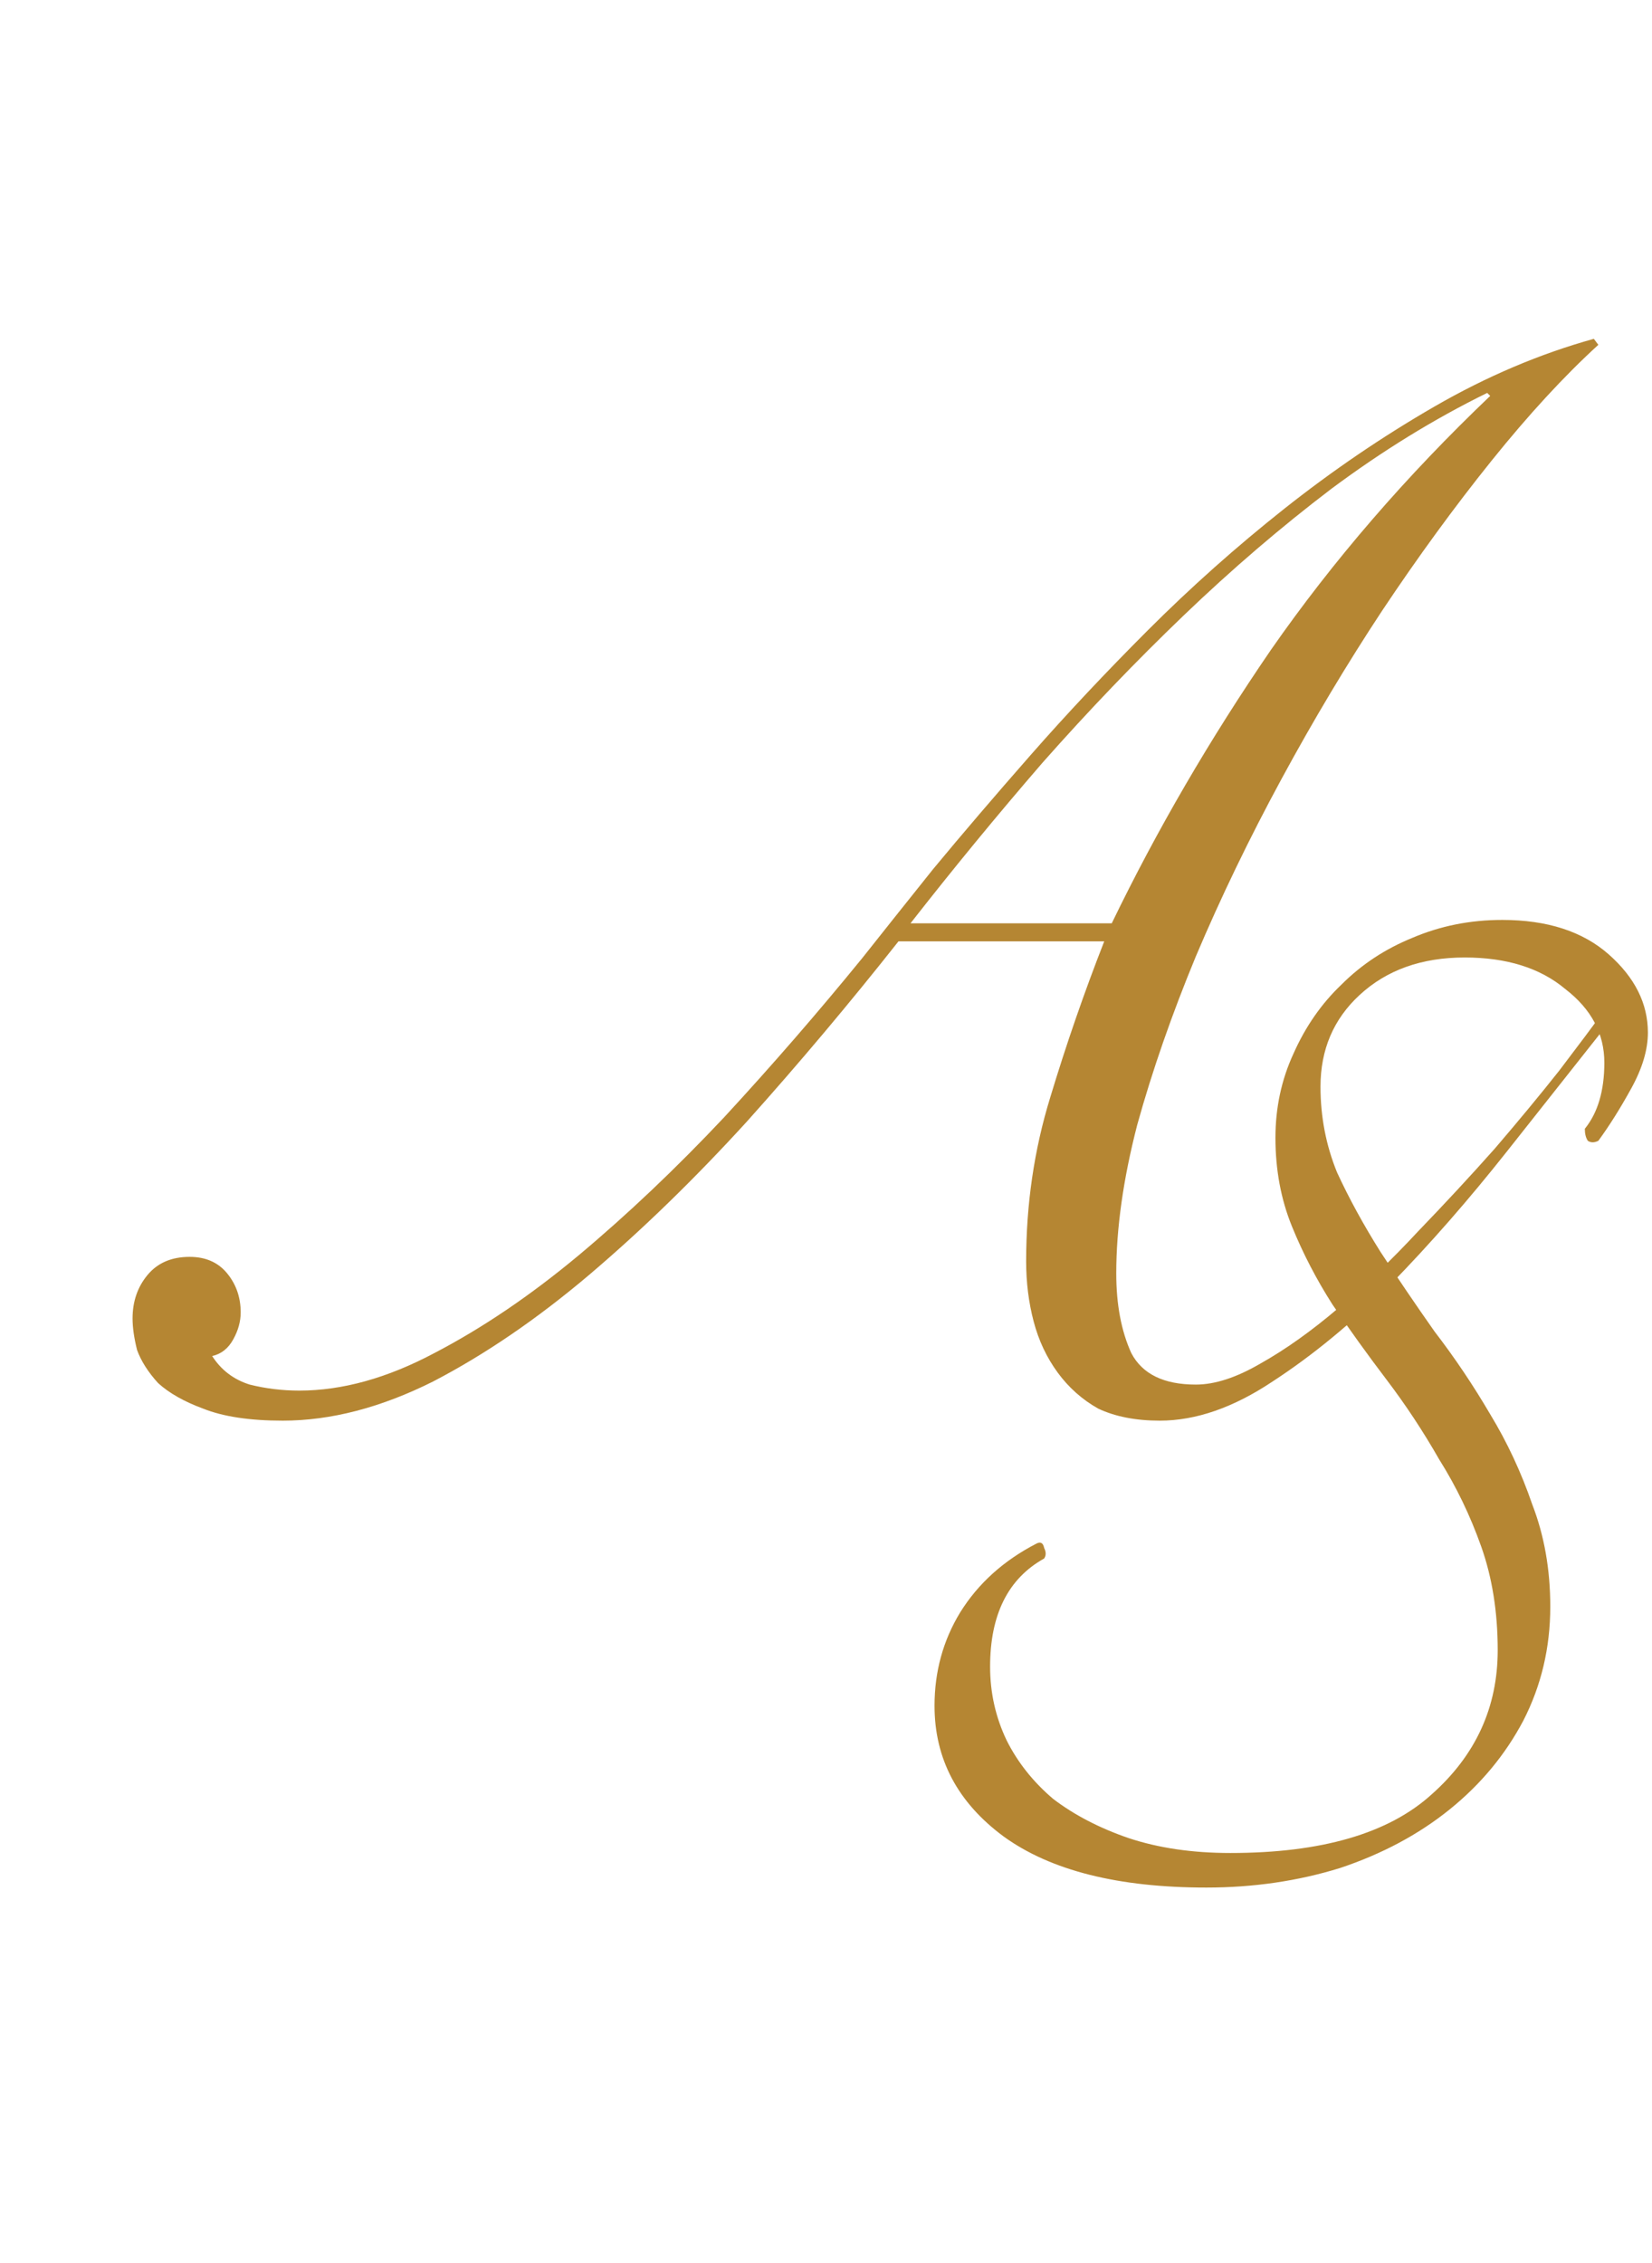
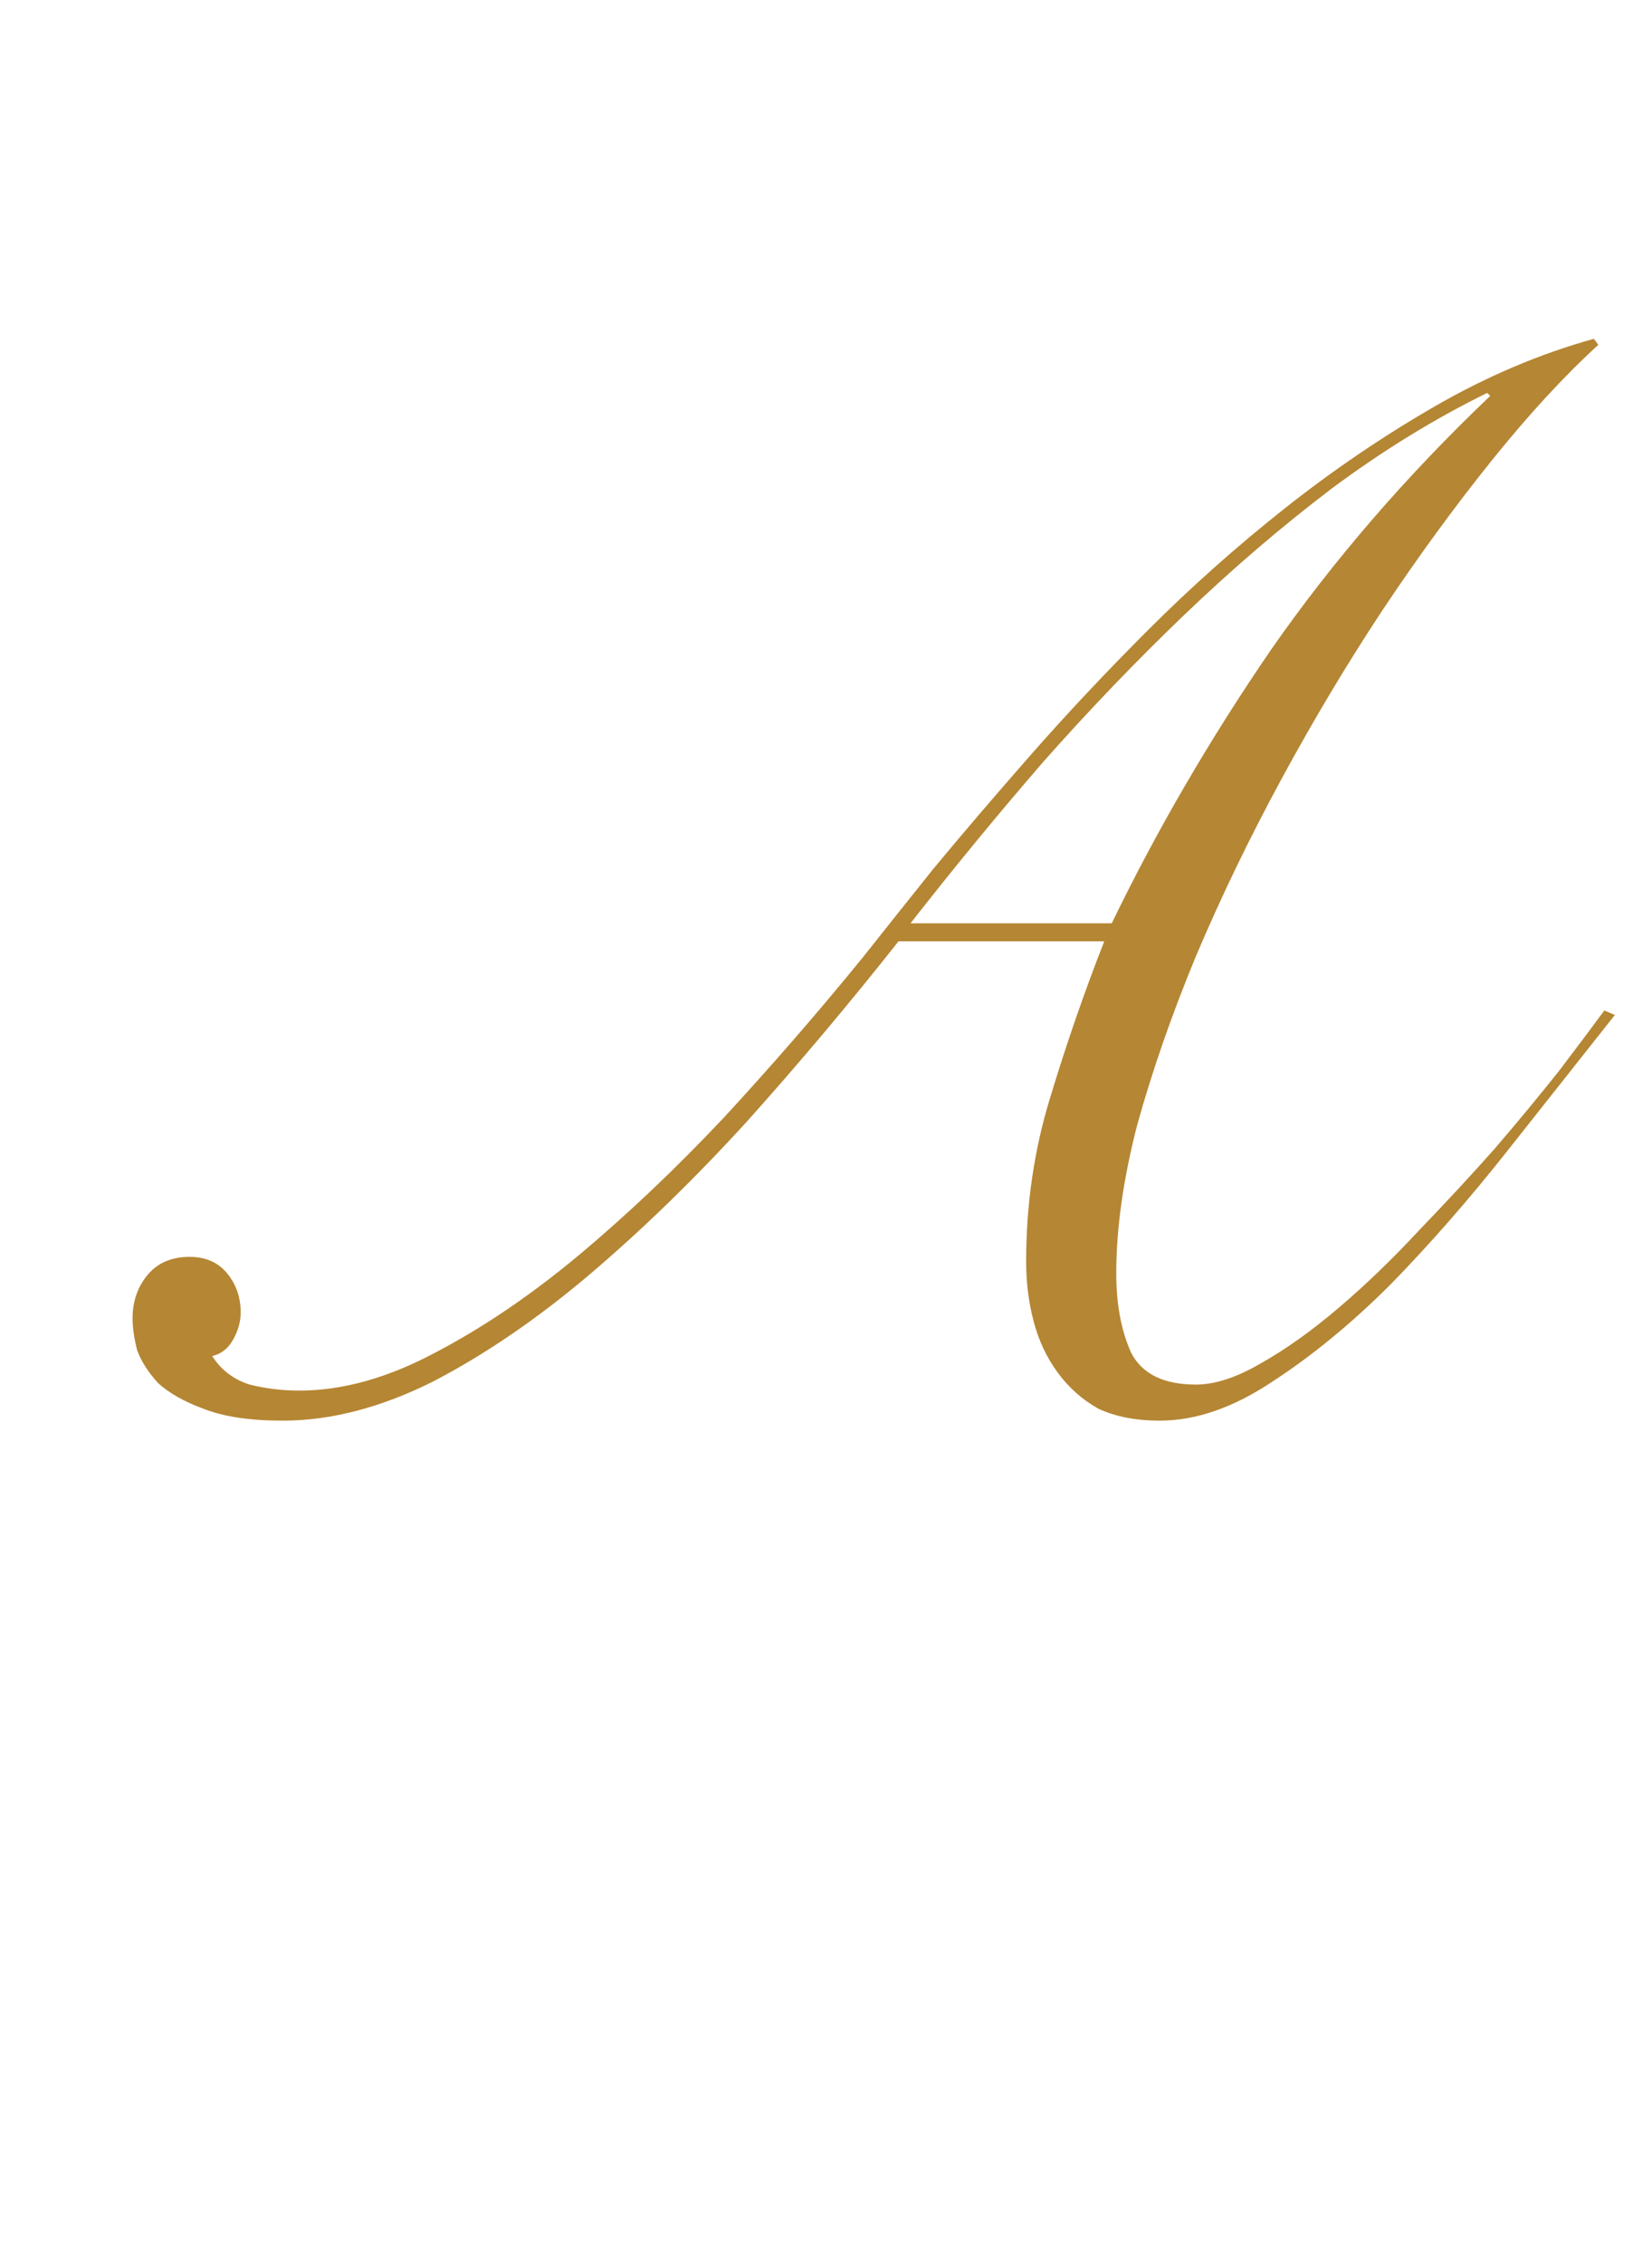
<svg xmlns="http://www.w3.org/2000/svg" width="352" height="482" viewBox="0 0 352 482" fill="none">
  <path d="M191.446 200.48C180.993 213.707 170.22 226.507 159.126 238.88C148.033 251.04 136.833 261.92 125.526 271.52C114.433 280.907 103.34 288.48 92.246 294.24C81.153 299.787 70.486 302.56 60.246 302.56C53.206 302.56 47.553 301.707 43.286 300C39.233 298.507 36.033 296.693 33.686 294.56C31.553 292.213 30.06 289.867 29.206 287.52C28.566 284.96 28.246 282.72 28.246 280.8C28.246 277.173 29.313 274.08 31.446 271.52C33.58 268.96 36.566 267.68 40.406 267.68C43.82 267.68 46.486 268.853 48.406 271.2C50.326 273.547 51.286 276.32 51.286 279.52C51.286 281.44 50.753 283.36 49.686 285.28C48.62 287.2 47.126 288.373 45.206 288.8C47.126 291.787 49.793 293.813 53.206 294.88C56.62 295.733 60.14 296.16 63.766 296.16C72.94 296.16 82.54 293.493 92.566 288.16C102.806 282.827 113.046 275.893 123.286 267.36C133.74 258.613 144.086 248.8 154.326 237.92C164.566 226.827 174.38 215.52 183.766 204C187.82 198.88 192.833 192.587 198.806 185.12C204.993 177.653 211.926 169.547 219.606 160.8C227.286 152.053 235.606 143.2 244.566 134.24C253.74 125.067 263.446 116.427 273.686 108.32C283.926 100.213 294.593 92.96 305.686 86.56C316.78 80.16 328.086 75.36 339.606 72.16L340.566 73.44C333.313 80.053 325.74 88.267 317.846 98.08C309.953 107.893 302.166 118.56 294.486 130.08C287.02 141.387 279.873 153.333 273.046 165.92C266.22 178.507 260.14 191.093 254.806 203.68C249.686 216.053 245.526 228 242.326 239.52C239.34 251.04 237.846 261.6 237.846 271.2C237.846 277.813 238.913 283.467 241.046 288.16C243.393 292.64 247.98 294.88 254.806 294.88C258.86 294.88 263.446 293.387 268.566 290.4C273.9 287.413 279.446 283.467 285.206 278.56C290.966 273.653 296.62 268.213 302.166 262.24C307.926 256.267 313.366 250.4 318.486 244.64C323.606 238.667 328.193 233.12 332.246 228C336.3 222.667 339.5 218.4 341.846 215.2L344.086 216.16C336.833 225.333 329.153 235.04 321.046 245.28C312.94 255.52 304.726 264.907 296.406 273.44C288.086 281.76 279.66 288.693 271.126 294.24C262.806 299.787 254.806 302.56 247.126 302.56C242.006 302.56 237.633 301.707 234.006 300C230.593 298.08 227.713 295.52 225.366 292.32C223.02 289.12 221.313 285.493 220.246 281.44C219.18 277.387 218.646 273.12 218.646 268.64C218.646 256.48 220.353 244.853 223.766 233.76C227.18 222.453 231.02 211.36 235.286 200.48H191.446ZM236.886 196.64C246.486 176.8 257.793 157.387 270.806 138.4C284.033 119.413 299.606 101.387 317.526 84.32L316.886 83.68C305.58 89.227 294.486 96.053 283.606 104.16C272.94 112.267 262.486 121.227 252.246 131.04C242.006 140.853 231.98 151.307 222.166 162.4C212.566 173.493 203.18 184.907 194.006 196.64H236.886Z" fill="#B58633" />
-   <path d="M199.125 363.28C199.125 356.027 200.938 349.413 204.565 343.44C208.405 337.253 213.845 332.347 220.885 328.72C221.738 328.293 222.272 328.613 222.485 329.68C222.912 330.533 222.912 331.28 222.485 331.92C214.805 336.187 210.965 343.867 210.965 354.96C210.965 360.507 212.138 365.733 214.485 370.64C216.832 375.333 220.138 379.493 224.405 383.12C228.885 386.533 234.218 389.307 240.405 391.44C246.805 393.573 254.058 394.64 262.165 394.64C281.578 394.64 295.872 390.48 305.045 382.16C314.432 373.84 319.125 363.6 319.125 351.44C319.125 343.333 317.952 335.973 315.605 329.36C313.258 322.747 310.272 316.56 306.645 310.8C303.232 304.827 299.498 299.173 295.445 293.84C291.392 288.507 287.552 283.173 283.925 277.84C280.512 272.507 277.632 266.96 275.285 261.2C272.938 255.44 271.765 249.147 271.765 242.32C271.765 235.92 273.045 229.947 275.605 224.4C278.165 218.64 281.578 213.733 285.845 209.68C290.112 205.413 295.125 202.107 300.885 199.76C306.858 197.2 313.258 195.92 320.085 195.92C329.685 195.92 337.258 198.373 342.805 203.28C348.352 208.187 351.125 213.733 351.125 219.92C351.125 223.547 349.952 227.493 347.605 231.76C345.258 236.027 342.912 239.76 340.565 242.96C339.712 243.387 338.965 243.387 338.325 242.96C337.898 242.32 337.685 241.467 337.685 240.4C340.458 236.987 341.845 232.293 341.845 226.32C341.845 220.133 339.072 214.907 333.525 210.64C328.192 206.16 321.045 203.92 312.085 203.92C302.912 203.92 295.445 206.587 289.685 211.92C284.138 217.04 281.365 223.547 281.365 231.44C281.365 237.84 282.538 243.92 284.885 249.68C287.445 255.227 290.538 260.88 294.165 266.64C297.792 272.187 301.632 277.84 305.685 283.6C309.952 289.147 313.898 295.013 317.525 301.2C321.152 307.173 324.138 313.573 326.485 320.4C329.045 327.013 330.325 334.267 330.325 342.16C330.325 350.907 328.405 359.013 324.565 366.48C320.725 373.733 315.498 380.027 308.885 385.36C302.272 390.693 294.485 394.853 285.525 397.84C276.565 400.613 267.072 402 257.045 402C238.272 402 223.872 398.373 213.845 391.12C204.032 383.867 199.125 374.587 199.125 363.28Z" fill="#B58633" />
</svg>